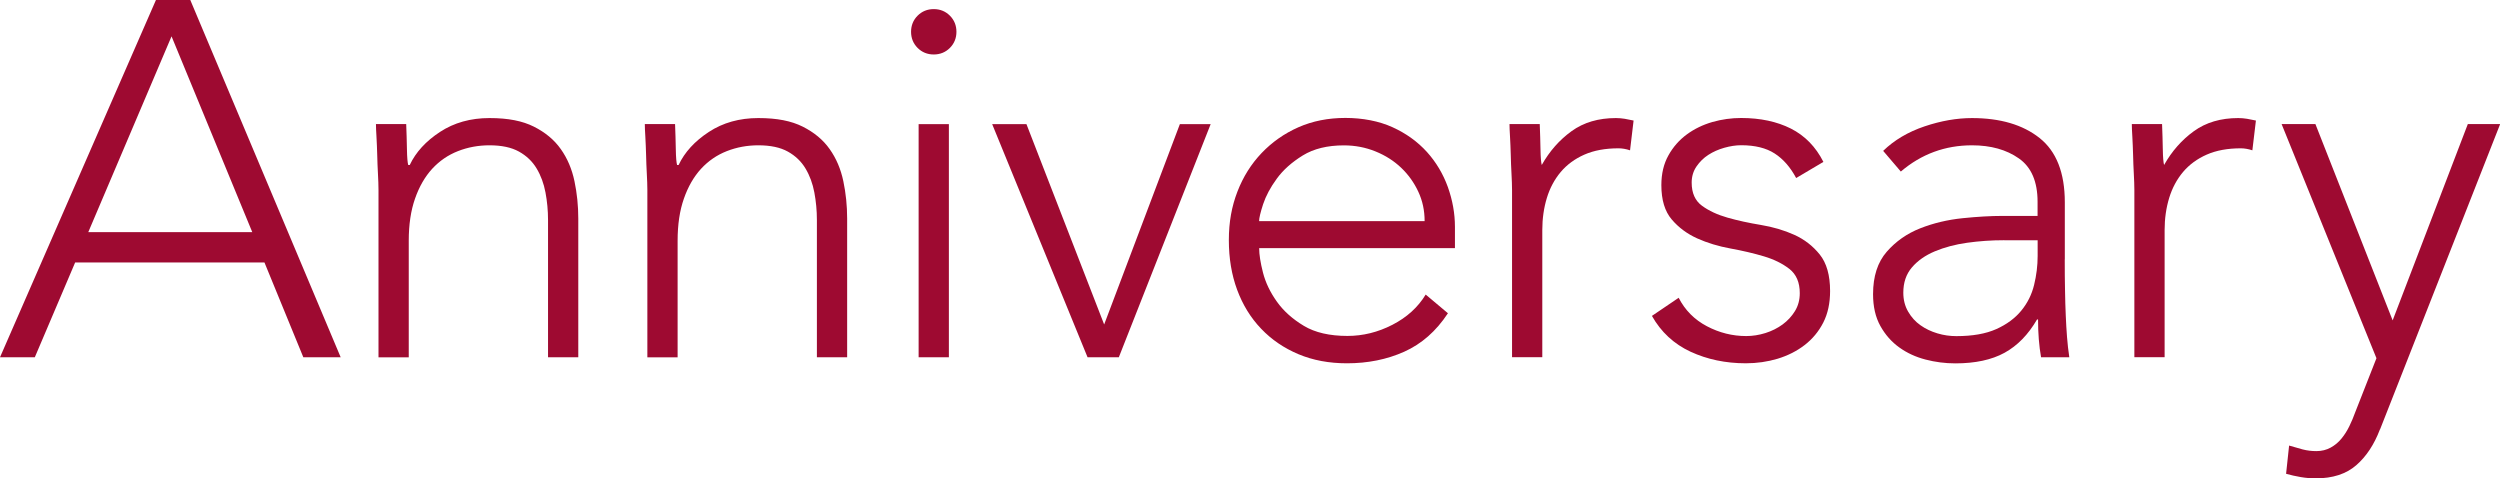
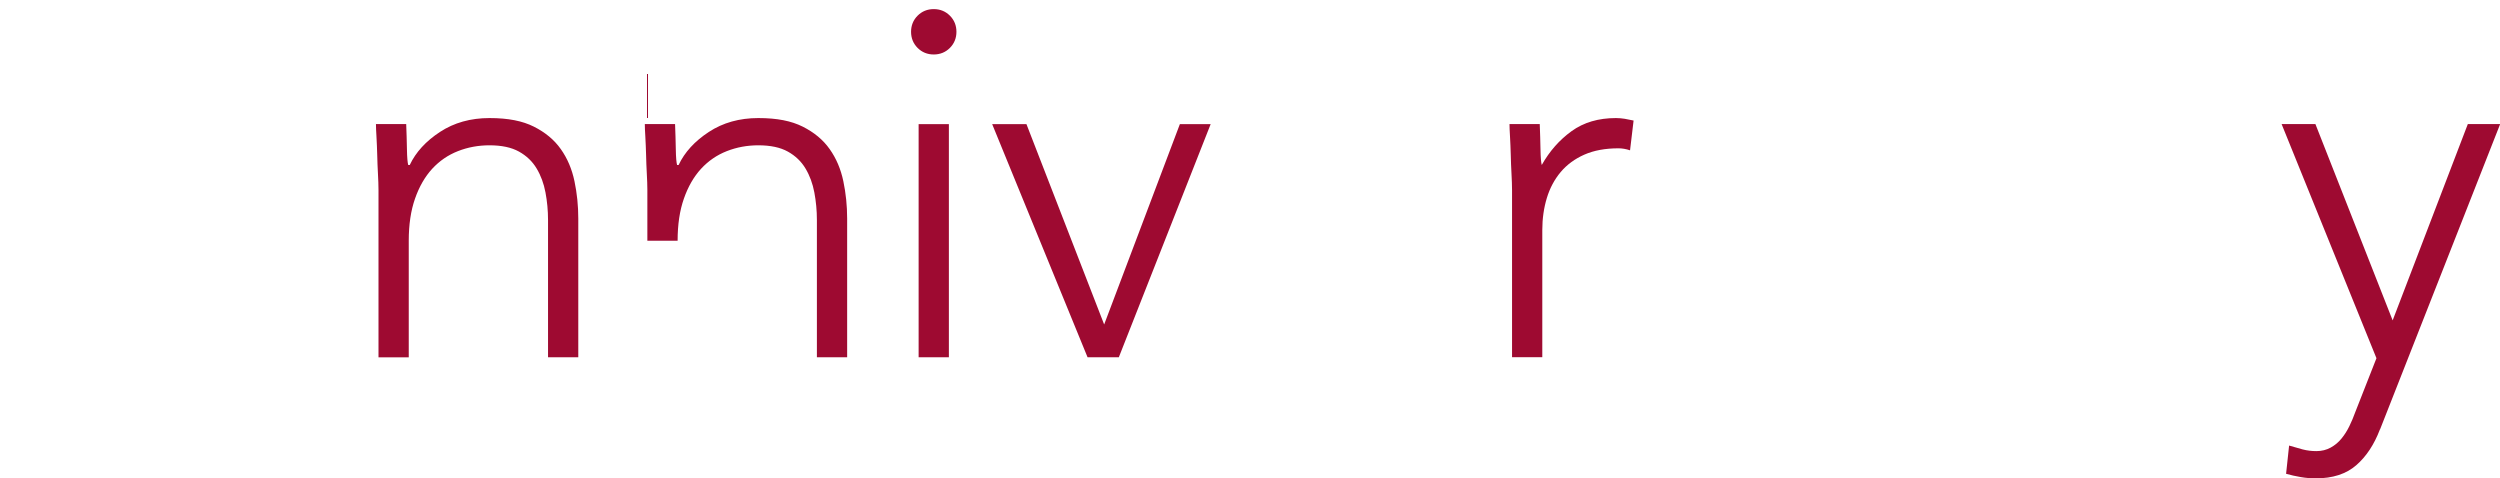
<svg xmlns="http://www.w3.org/2000/svg" id="_レイヤー_2" data-name="レイヤー 2" viewBox="0 0 373.52 71.47">
  <defs>
    <style>
      .cls-1 {
        fill: #9e0a31;
      }
    </style>
  </defs>
  <g id="_レイヤー_1-2" data-name="レイヤー 1">
    <g>
-       <path class="cls-1" d="M23.3,0h5.13l22.47,53.38h-5.58l-5.81-14.17H11.23l-6.03,14.17H0L23.3,0ZM25.63,5.43l-12.44,29.25h24.5L25.63,5.43Z" />
      <path class="cls-1" d="M56.55,28.35c0-.65-.03-1.44-.08-2.38-.05-.93-.09-1.87-.11-2.83-.03-.95-.06-1.85-.11-2.68-.05-.83-.08-1.47-.08-1.92h4.52c.05,1.31.09,2.56.11,3.77.02,1.21.09,1.99.19,2.34h.23c.9-1.91,2.41-3.56,4.52-4.94,2.11-1.38,4.57-2.07,7.39-2.07s4.93.43,6.63,1.28c1.71.86,3.05,1.97,4.03,3.36.98,1.38,1.66,2.98,2.04,4.79.38,1.81.57,3.67.57,5.58v20.73h-4.52v-20.51c0-1.41-.13-2.78-.38-4.11-.25-1.33-.69-2.53-1.32-3.58-.63-1.06-1.51-1.9-2.64-2.53-1.13-.63-2.6-.94-4.41-.94-1.66,0-3.23.29-4.71.87-1.48.58-2.76,1.46-3.85,2.64-1.08,1.18-1.94,2.67-2.56,4.45-.63,1.79-.94,3.88-.94,6.3v17.42h-4.52v-25.03Z" />
-       <path class="cls-1" d="M96.72,28.35c0-.65-.03-1.44-.08-2.38-.05-.93-.09-1.87-.11-2.83-.03-.95-.06-1.85-.11-2.68-.05-.83-.08-1.47-.08-1.92h4.52c.05,1.31.09,2.56.11,3.77.02,1.21.09,1.99.19,2.34h.23c.9-1.91,2.41-3.56,4.52-4.94,2.11-1.38,4.57-2.07,7.39-2.07s4.93.43,6.63,1.28c1.71.86,3.05,1.97,4.03,3.36.98,1.38,1.66,2.98,2.04,4.79.38,1.81.57,3.67.57,5.58v20.73h-4.52v-20.51c0-1.41-.13-2.78-.38-4.11-.25-1.33-.69-2.53-1.32-3.58-.63-1.06-1.51-1.9-2.64-2.53-1.13-.63-2.6-.94-4.41-.94-1.66,0-3.23.29-4.71.87-1.48.58-2.76,1.46-3.85,2.64-1.08,1.18-1.94,2.67-2.56,4.45-.63,1.79-.94,3.88-.94,6.3v17.42h-4.52v-25.03Z" />
+       <path class="cls-1" d="M96.72,28.35c0-.65-.03-1.44-.08-2.38-.05-.93-.09-1.87-.11-2.83-.03-.95-.06-1.85-.11-2.68-.05-.83-.08-1.47-.08-1.92h4.52c.05,1.31.09,2.56.11,3.77.02,1.21.09,1.99.19,2.34h.23c.9-1.91,2.41-3.56,4.52-4.94,2.11-1.38,4.57-2.07,7.39-2.07s4.93.43,6.63,1.28c1.71.86,3.05,1.97,4.03,3.36.98,1.38,1.66,2.98,2.04,4.79.38,1.81.57,3.67.57,5.58v20.73h-4.52v-20.51c0-1.41-.13-2.78-.38-4.11-.25-1.33-.69-2.53-1.32-3.58-.63-1.06-1.51-1.9-2.64-2.53-1.13-.63-2.6-.94-4.41-.94-1.66,0-3.23.29-4.71.87-1.48.58-2.76,1.46-3.85,2.64-1.08,1.18-1.94,2.67-2.56,4.45-.63,1.79-.94,3.88-.94,6.3h-4.52v-25.03Z" />
      <path class="cls-1" d="M136.12,4.75c0-.95.33-1.76.98-2.41.65-.65,1.46-.98,2.41-.98s1.76.33,2.41.98c.65.65.98,1.46.98,2.41s-.33,1.76-.98,2.41c-.65.65-1.46.98-2.41.98s-1.76-.33-2.41-.98c-.65-.65-.98-1.46-.98-2.41ZM137.25,18.55h4.52v34.83h-4.52V18.55Z" />
      <path class="cls-1" d="M148.23,18.55h5.13l11.61,29.93,11.31-29.93h4.6l-13.72,34.83h-4.67l-14.25-34.83Z" />
-       <path class="cls-1" d="M216.32,46.82c-1.76,2.67-3.93,4.57-6.52,5.73-2.59,1.16-5.44,1.73-8.56,1.73-2.66,0-5.08-.45-7.24-1.36-2.16-.91-4.02-2.17-5.58-3.81-1.56-1.63-2.75-3.57-3.58-5.81-.83-2.24-1.24-4.71-1.24-7.43s.43-5.03,1.28-7.24c.85-2.21,2.06-4.13,3.62-5.77,1.56-1.63,3.39-2.92,5.5-3.85,2.11-.93,4.45-1.39,7.01-1.39s5.01.46,7.05,1.39c2.04.93,3.74,2.16,5.13,3.69,1.38,1.53,2.42,3.28,3.13,5.24.7,1.96,1.06,3.95,1.06,5.96v3.17h-29.25c0,.96.19,2.17.57,3.66.38,1.48,1.07,2.93,2.07,4.33,1,1.41,2.35,2.61,4.03,3.62,1.68,1.01,3.86,1.51,6.52,1.51,2.31,0,4.55-.55,6.71-1.66,2.16-1.11,3.82-2.61,4.98-4.52l3.32,2.79ZM212.85,33.02c0-1.56-.31-3.02-.94-4.37-.63-1.36-1.48-2.55-2.56-3.58-1.08-1.03-2.36-1.85-3.85-2.45-1.48-.6-3.05-.9-4.71-.9-2.46,0-4.51.5-6.15,1.51-1.63,1.01-2.93,2.16-3.88,3.47-.96,1.31-1.63,2.58-2.04,3.81-.4,1.23-.6,2.07-.6,2.53h24.73Z" />
      <path class="cls-1" d="M225.91,28.35c0-.65-.03-1.44-.08-2.38-.05-.93-.09-1.87-.11-2.83-.03-.95-.06-1.85-.11-2.68-.05-.83-.08-1.47-.08-1.92h4.52c.05,1.31.09,2.56.11,3.77.02,1.21.09,1.99.19,2.34,1.16-2.06,2.64-3.74,4.45-5.05,1.81-1.31,4.02-1.96,6.63-1.96.45,0,.89.04,1.32.11.43.08.87.16,1.32.26l-.53,4.45c-.6-.2-1.18-.3-1.73-.3-1.96,0-3.66.31-5.09.94-1.43.63-2.61,1.5-3.54,2.6-.93,1.11-1.62,2.4-2.07,3.88-.45,1.48-.68,3.08-.68,4.79v19h-4.52v-25.03Z" />
-       <path class="cls-1" d="M250.8,44.48c.95,1.86,2.36,3.28,4.22,4.26,1.86.98,3.82,1.47,5.88,1.47.95,0,1.91-.15,2.87-.45.95-.3,1.81-.73,2.56-1.28.75-.55,1.37-1.22,1.85-2,.48-.78.72-1.67.72-2.68,0-1.61-.52-2.81-1.55-3.62-1.03-.8-2.3-1.43-3.81-1.88-1.51-.45-3.17-.84-4.98-1.17-1.81-.33-3.47-.83-4.98-1.51-1.51-.68-2.78-1.62-3.81-2.83-1.03-1.21-1.55-2.91-1.55-5.13,0-1.71.35-3.19,1.06-4.45.7-1.26,1.62-2.3,2.75-3.13s2.4-1.44,3.81-1.85c1.41-.4,2.84-.6,4.3-.6,2.87,0,5.34.53,7.43,1.58,2.09,1.06,3.71,2.71,4.86,4.98l-4.07,2.41c-.86-1.61-1.92-2.83-3.2-3.66s-2.95-1.24-5.01-1.24c-.8,0-1.65.13-2.53.38-.88.25-1.67.6-2.38,1.06-.7.45-1.29,1.03-1.77,1.73-.48.7-.72,1.51-.72,2.41,0,1.56.51,2.71,1.55,3.47,1.03.75,2.3,1.34,3.81,1.77,1.51.43,3.17.79,4.98,1.09s3.47.79,4.98,1.47,2.78,1.66,3.81,2.94c1.03,1.28,1.55,3.1,1.55,5.47,0,1.81-.34,3.38-1.02,4.71-.68,1.33-1.61,2.45-2.79,3.36-1.18.91-2.53,1.58-4.03,2.04-1.51.45-3.09.68-4.75.68-3.02,0-5.77-.58-8.26-1.73-2.49-1.16-4.41-2.94-5.77-5.35l4-2.71Z" />
-       <path class="cls-1" d="M308.49,38.75c0,1.71.01,3.24.04,4.6.02,1.36.06,2.61.11,3.77.05,1.16.11,2.24.19,3.24.08,1.01.19,2.01.34,3.02h-4.22c-.3-1.71-.45-3.59-.45-5.65h-.15c-1.31,2.26-2.93,3.92-4.86,4.98-1.94,1.06-4.39,1.58-7.35,1.58-1.51,0-2.99-.19-4.45-.57-1.46-.38-2.77-.98-3.92-1.81-1.16-.83-2.1-1.9-2.83-3.21-.73-1.31-1.09-2.89-1.09-4.75,0-2.66.68-4.77,2.04-6.33,1.36-1.56,3.03-2.73,5.01-3.51,1.98-.78,4.1-1.28,6.33-1.51,2.24-.23,4.21-.34,5.92-.34h5.28v-2.11c0-3.02-.93-5.18-2.79-6.48-1.86-1.31-4.2-1.96-7.01-1.96-4.02,0-7.57,1.31-10.63,3.92l-2.64-3.09c1.66-1.61,3.72-2.83,6.18-3.66,2.46-.83,4.83-1.24,7.09-1.24,4.22,0,7.59.99,10.1,2.98,2.51,1.99,3.77,5.19,3.77,9.61v8.52ZM299.45,35.89c-1.91,0-3.76.13-5.54.38-1.79.25-3.39.68-4.83,1.28-1.43.6-2.58,1.41-3.43,2.41-.86,1.01-1.28,2.26-1.28,3.77,0,1.06.24,2,.72,2.83.48.83,1.09,1.51,1.85,2.04.75.53,1.59.93,2.53,1.21.93.28,1.87.41,2.83.41,2.41,0,4.4-.35,5.96-1.05,1.56-.7,2.8-1.62,3.73-2.75.93-1.13,1.57-2.41,1.92-3.85.35-1.43.53-2.88.53-4.33v-2.34h-4.98Z" />
-       <path class="cls-1" d="M318.89,28.35c0-.65-.03-1.44-.08-2.38-.05-.93-.09-1.87-.11-2.83-.03-.95-.06-1.85-.11-2.68-.05-.83-.08-1.47-.08-1.92h4.52c.05,1.31.09,2.56.11,3.77.02,1.21.09,1.99.19,2.34,1.16-2.06,2.64-3.74,4.45-5.05,1.81-1.31,4.02-1.96,6.63-1.96.45,0,.89.04,1.32.11.43.08.87.16,1.32.26l-.53,4.45c-.6-.2-1.18-.3-1.73-.3-1.96,0-3.66.31-5.09.94-1.43.63-2.61,1.5-3.54,2.6-.93,1.11-1.62,2.4-2.07,3.88-.45,1.48-.68,3.08-.68,4.79v19h-4.52v-25.03Z" />
      <path class="cls-1" d="M355.58,64.16c-.86,2.26-2.04,4.05-3.54,5.35-1.51,1.31-3.52,1.96-6.03,1.96-.75,0-1.51-.06-2.26-.19-.75-.13-1.48-.29-2.19-.49l.45-4.22c.65.2,1.32.39,2,.57.68.18,1.37.26,2.07.26.8,0,1.52-.18,2.15-.53.63-.35,1.17-.8,1.62-1.36.45-.55.84-1.17,1.17-1.85.33-.68.62-1.37.87-2.07l3.17-8.07-14.17-34.98h5.05l11.54,29.33,11.23-29.33h4.83l-17.94,45.61Z" />
    </g>
  </g>
</svg>